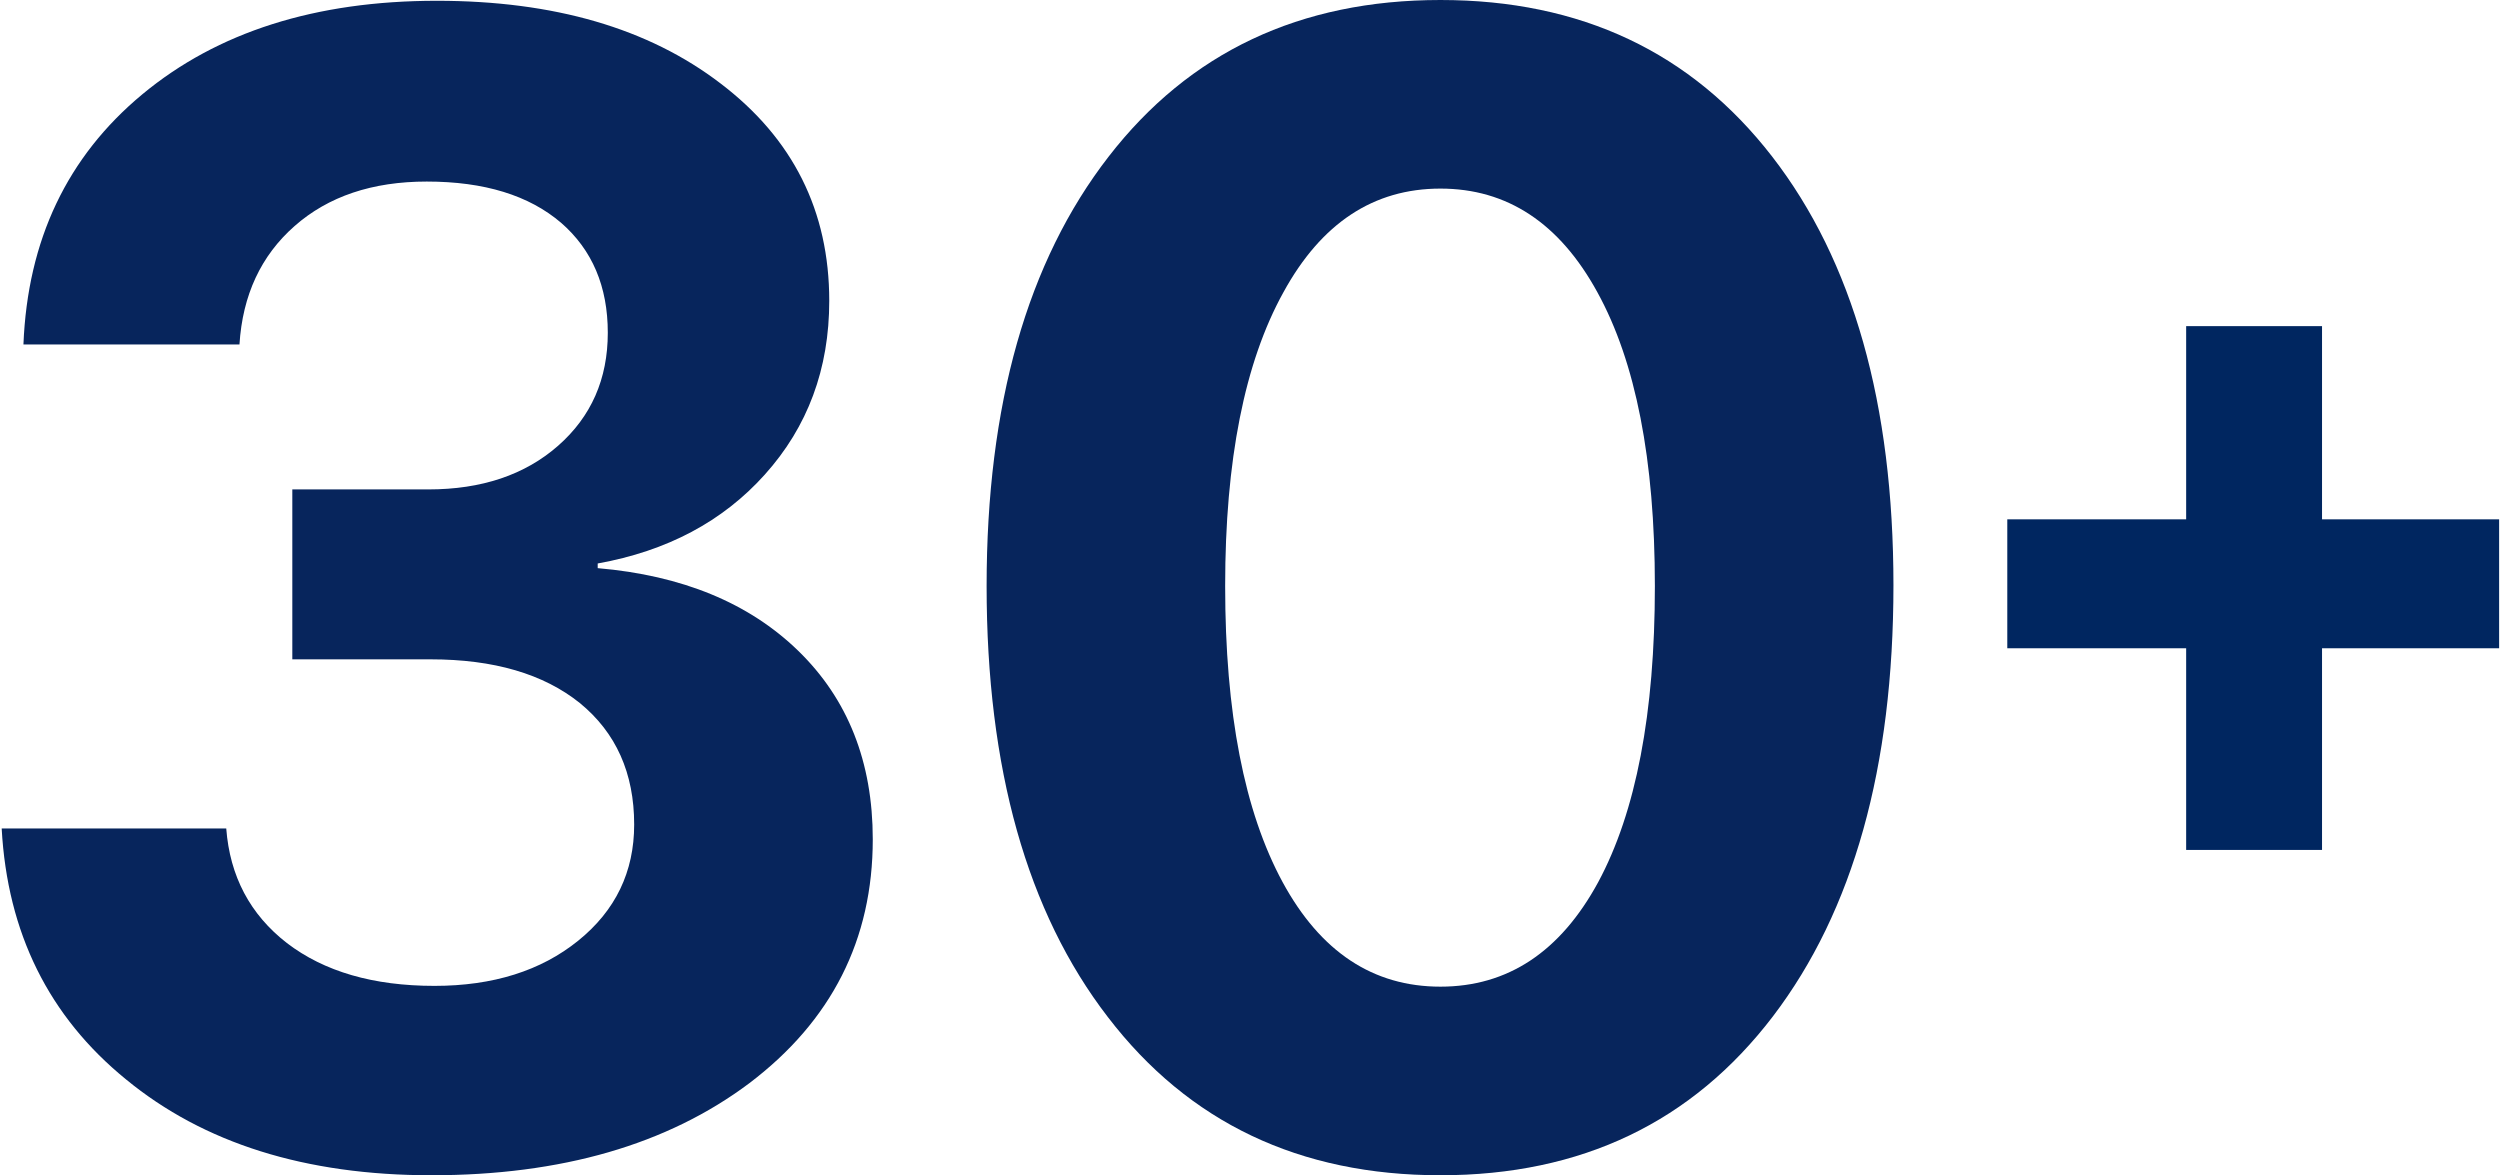
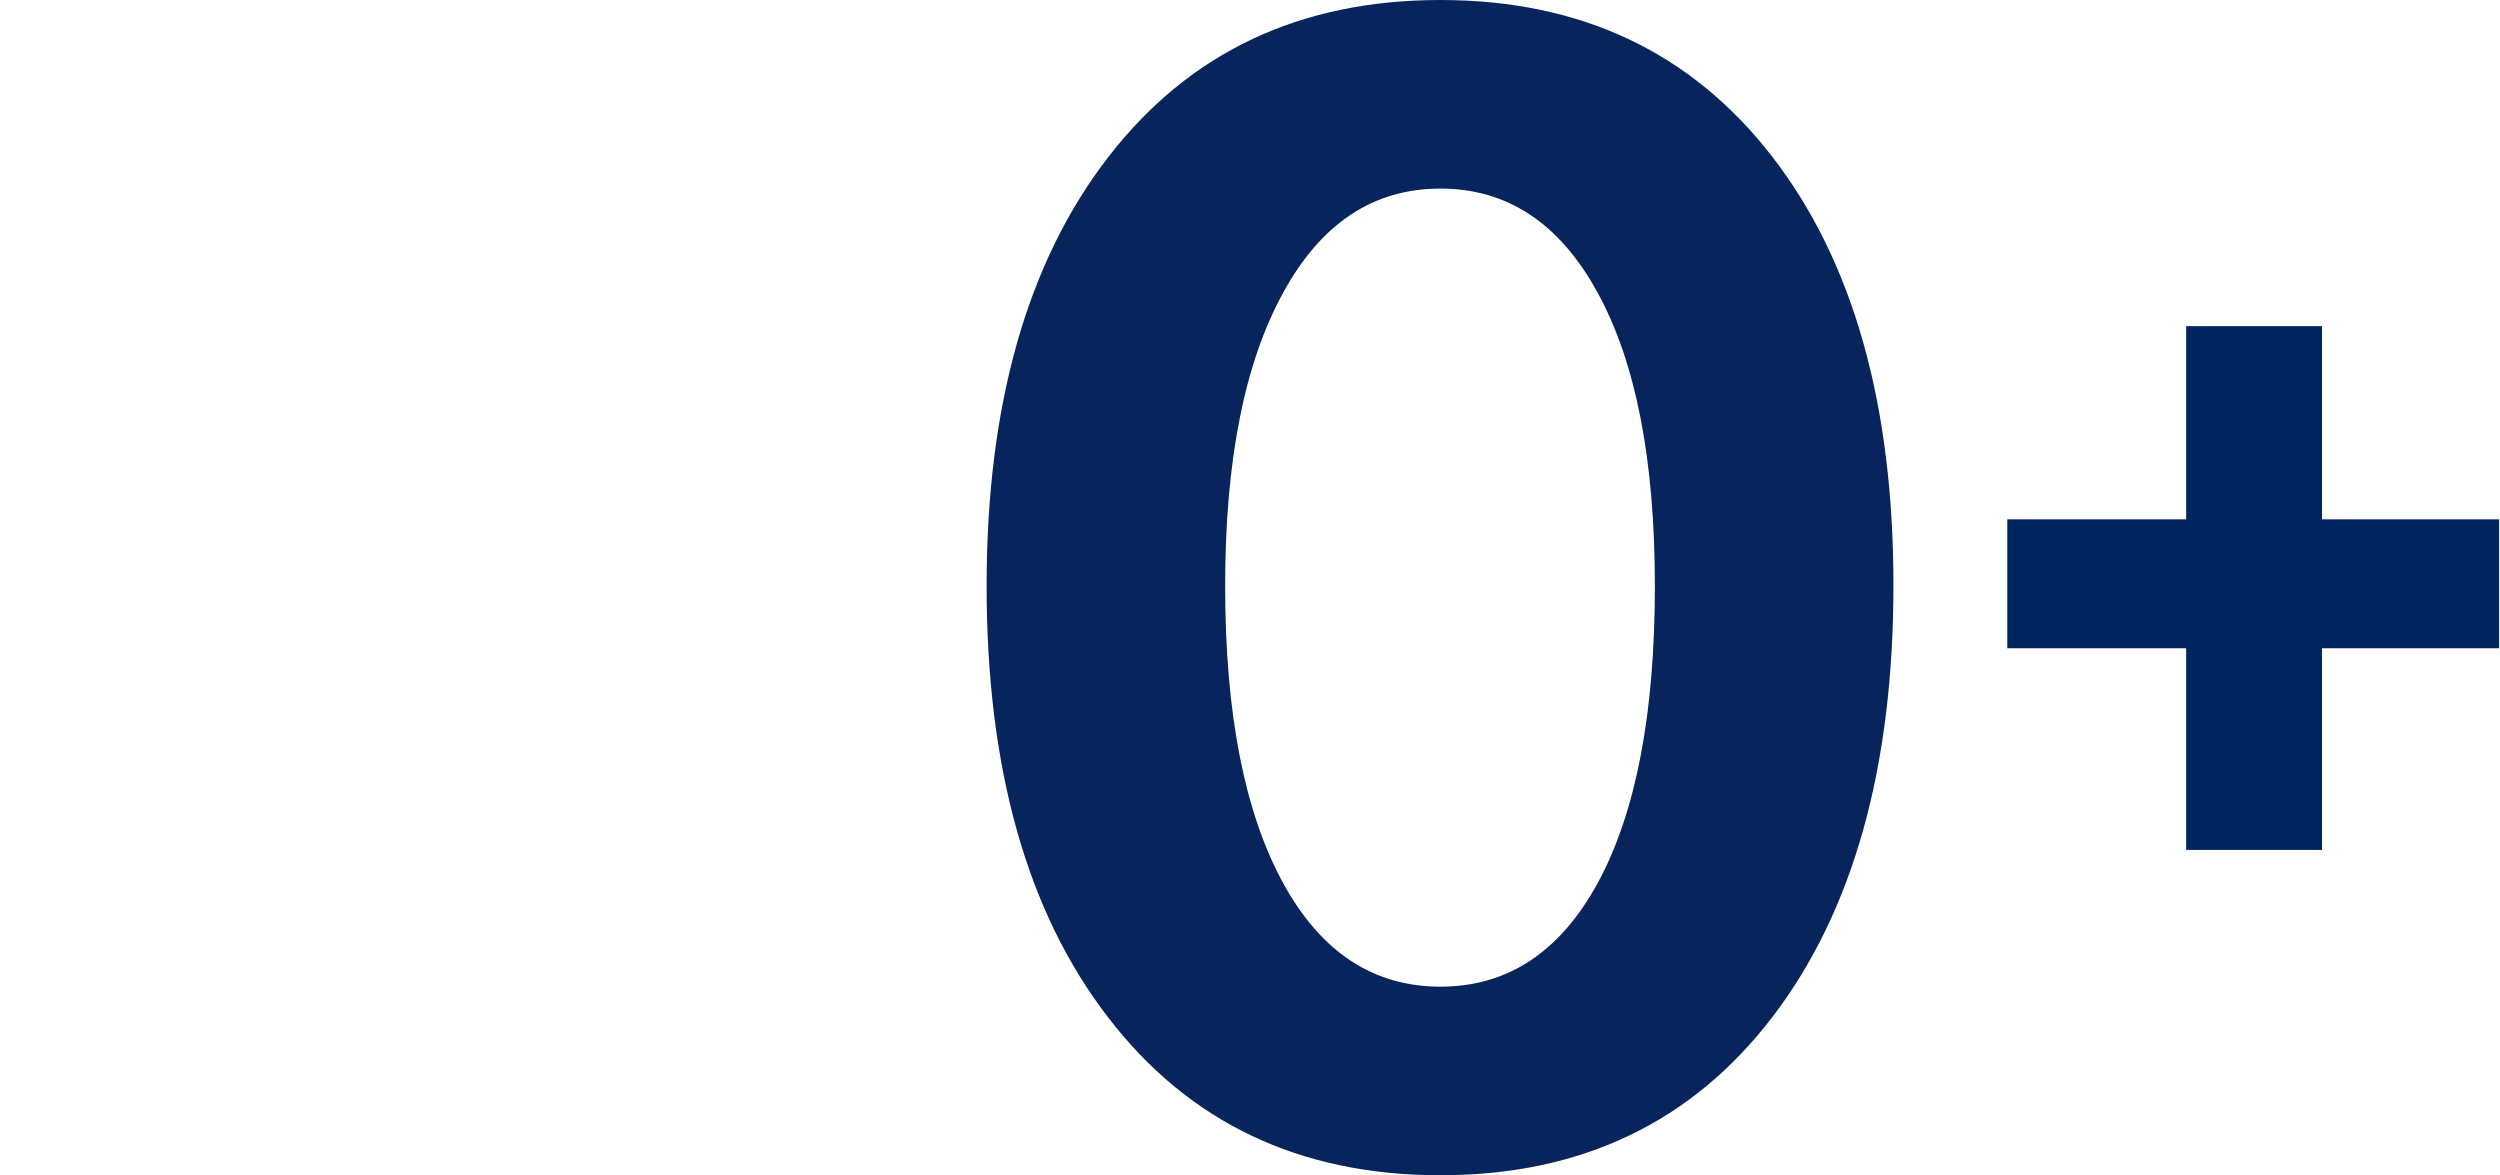
<svg xmlns="http://www.w3.org/2000/svg" width="1087" height="511" viewBox="0 0 1087 511" fill="none">
  <g clip-path="url(#clip0_391_4)">
-     <path d="M127.1 212.8H186.23C209.43 212.8 228.24 206.47 242.65 193.82C257.06 181.17 264.27 164.79 264.27 144.68C264.27 124.57 257.51 108.65 244 96.9C230.04 84.93 210.55 78.94 185.55 78.94C161.9 78.94 142.75 85.38 128.11 98.26C113.47 111.14 105.47 128.31 104.12 149.77H10.19C12 104.37 29.23 68.11 61.89 41C94.55 13.89 137.23 0.34 189.94 0.34C240.84 0.34 281.95 12.31 313.26 36.26C344.79 60.21 360.56 91.72 360.56 130.8C360.56 160.39 351.21 185.58 332.52 206.37C314.27 226.7 290.06 239.58 259.88 245V247.03C296.59 250.19 325.65 262.16 347.05 282.95C368.67 303.96 379.48 331.29 379.48 364.95C379.48 408.55 361.57 443.9 325.76 471.01C290.17 497.67 244.11 511 187.57 511C132.84 511 88.58 497.11 54.79 469.32C21.23 441.99 3.21 405.61 0.73 360.21H98.37C99.95 380.99 108.73 397.6 124.72 410.02C140.94 422.45 162.33 428.66 188.91 428.66C214.36 428.66 235.2 422.11 251.41 409.01C267.63 395.91 275.74 379.08 275.74 358.52C275.74 336.16 267.86 318.54 252.09 305.66C236.32 293.01 214.7 286.68 187.22 286.68H127.1V212.8Z" fill="url(#paint0_linear_391_4)" />
    <path d="M626.29 511C565.02 511 516.82 488.07 481.69 442.21C446.55 396.58 428.98 334.11 428.98 254.82C428.98 175.98 446.66 113.74 482.02 68.11C517.16 22.7 565.25 0 626.29 0C687.33 0 735.42 22.7 770.56 68.11C805.7 113.52 823.27 175.64 823.27 254.48C823.27 333.55 805.81 396.01 770.9 441.87C735.76 487.96 687.56 511 626.29 511ZM626.29 429C655.57 429 678.43 413.86 694.88 383.59C711.32 353.09 719.54 310.17 719.54 254.82C719.54 199.92 711.21 157.34 694.54 127.07C678.1 97.03 655.35 82 626.29 82C597.23 82 574.49 97.02 558.04 127.07C541.15 157.57 532.7 200.15 532.7 254.82C532.7 309.94 541.03 352.86 557.7 383.59C574.15 413.86 597.01 429 626.29 429Z" fill="url(#paint1_linear_391_4)" />
    <path d="M1009.62 225.81H1087.18V281.88H1009.62V369.54H950.54V281.88H872.77V225.81H950.54V141.81H1009.62V225.81Z" fill="#002660" />
  </g>
  <defs>
    <linearGradient id="paint0_linear_391_4" x1="190.106" y1="0.339" x2="190.106" y2="511" gradientUnits="userSpaceOnUse">
      <stop stop-color="#07255C" />
      <stop offset="1" stop-color="#07255C" />
    </linearGradient>
    <linearGradient id="paint1_linear_391_4" x1="626.124" y1="0" x2="626.124" y2="511" gradientUnits="userSpaceOnUse">
      <stop stop-color="#07255C" />
      <stop offset="1" stop-color="#07255C" />
    </linearGradient>
    <clipPath id="clip0_391_4">
      <rect width="1086.62" height="511" fill="white" />
    </clipPath>
  </defs>
</svg>